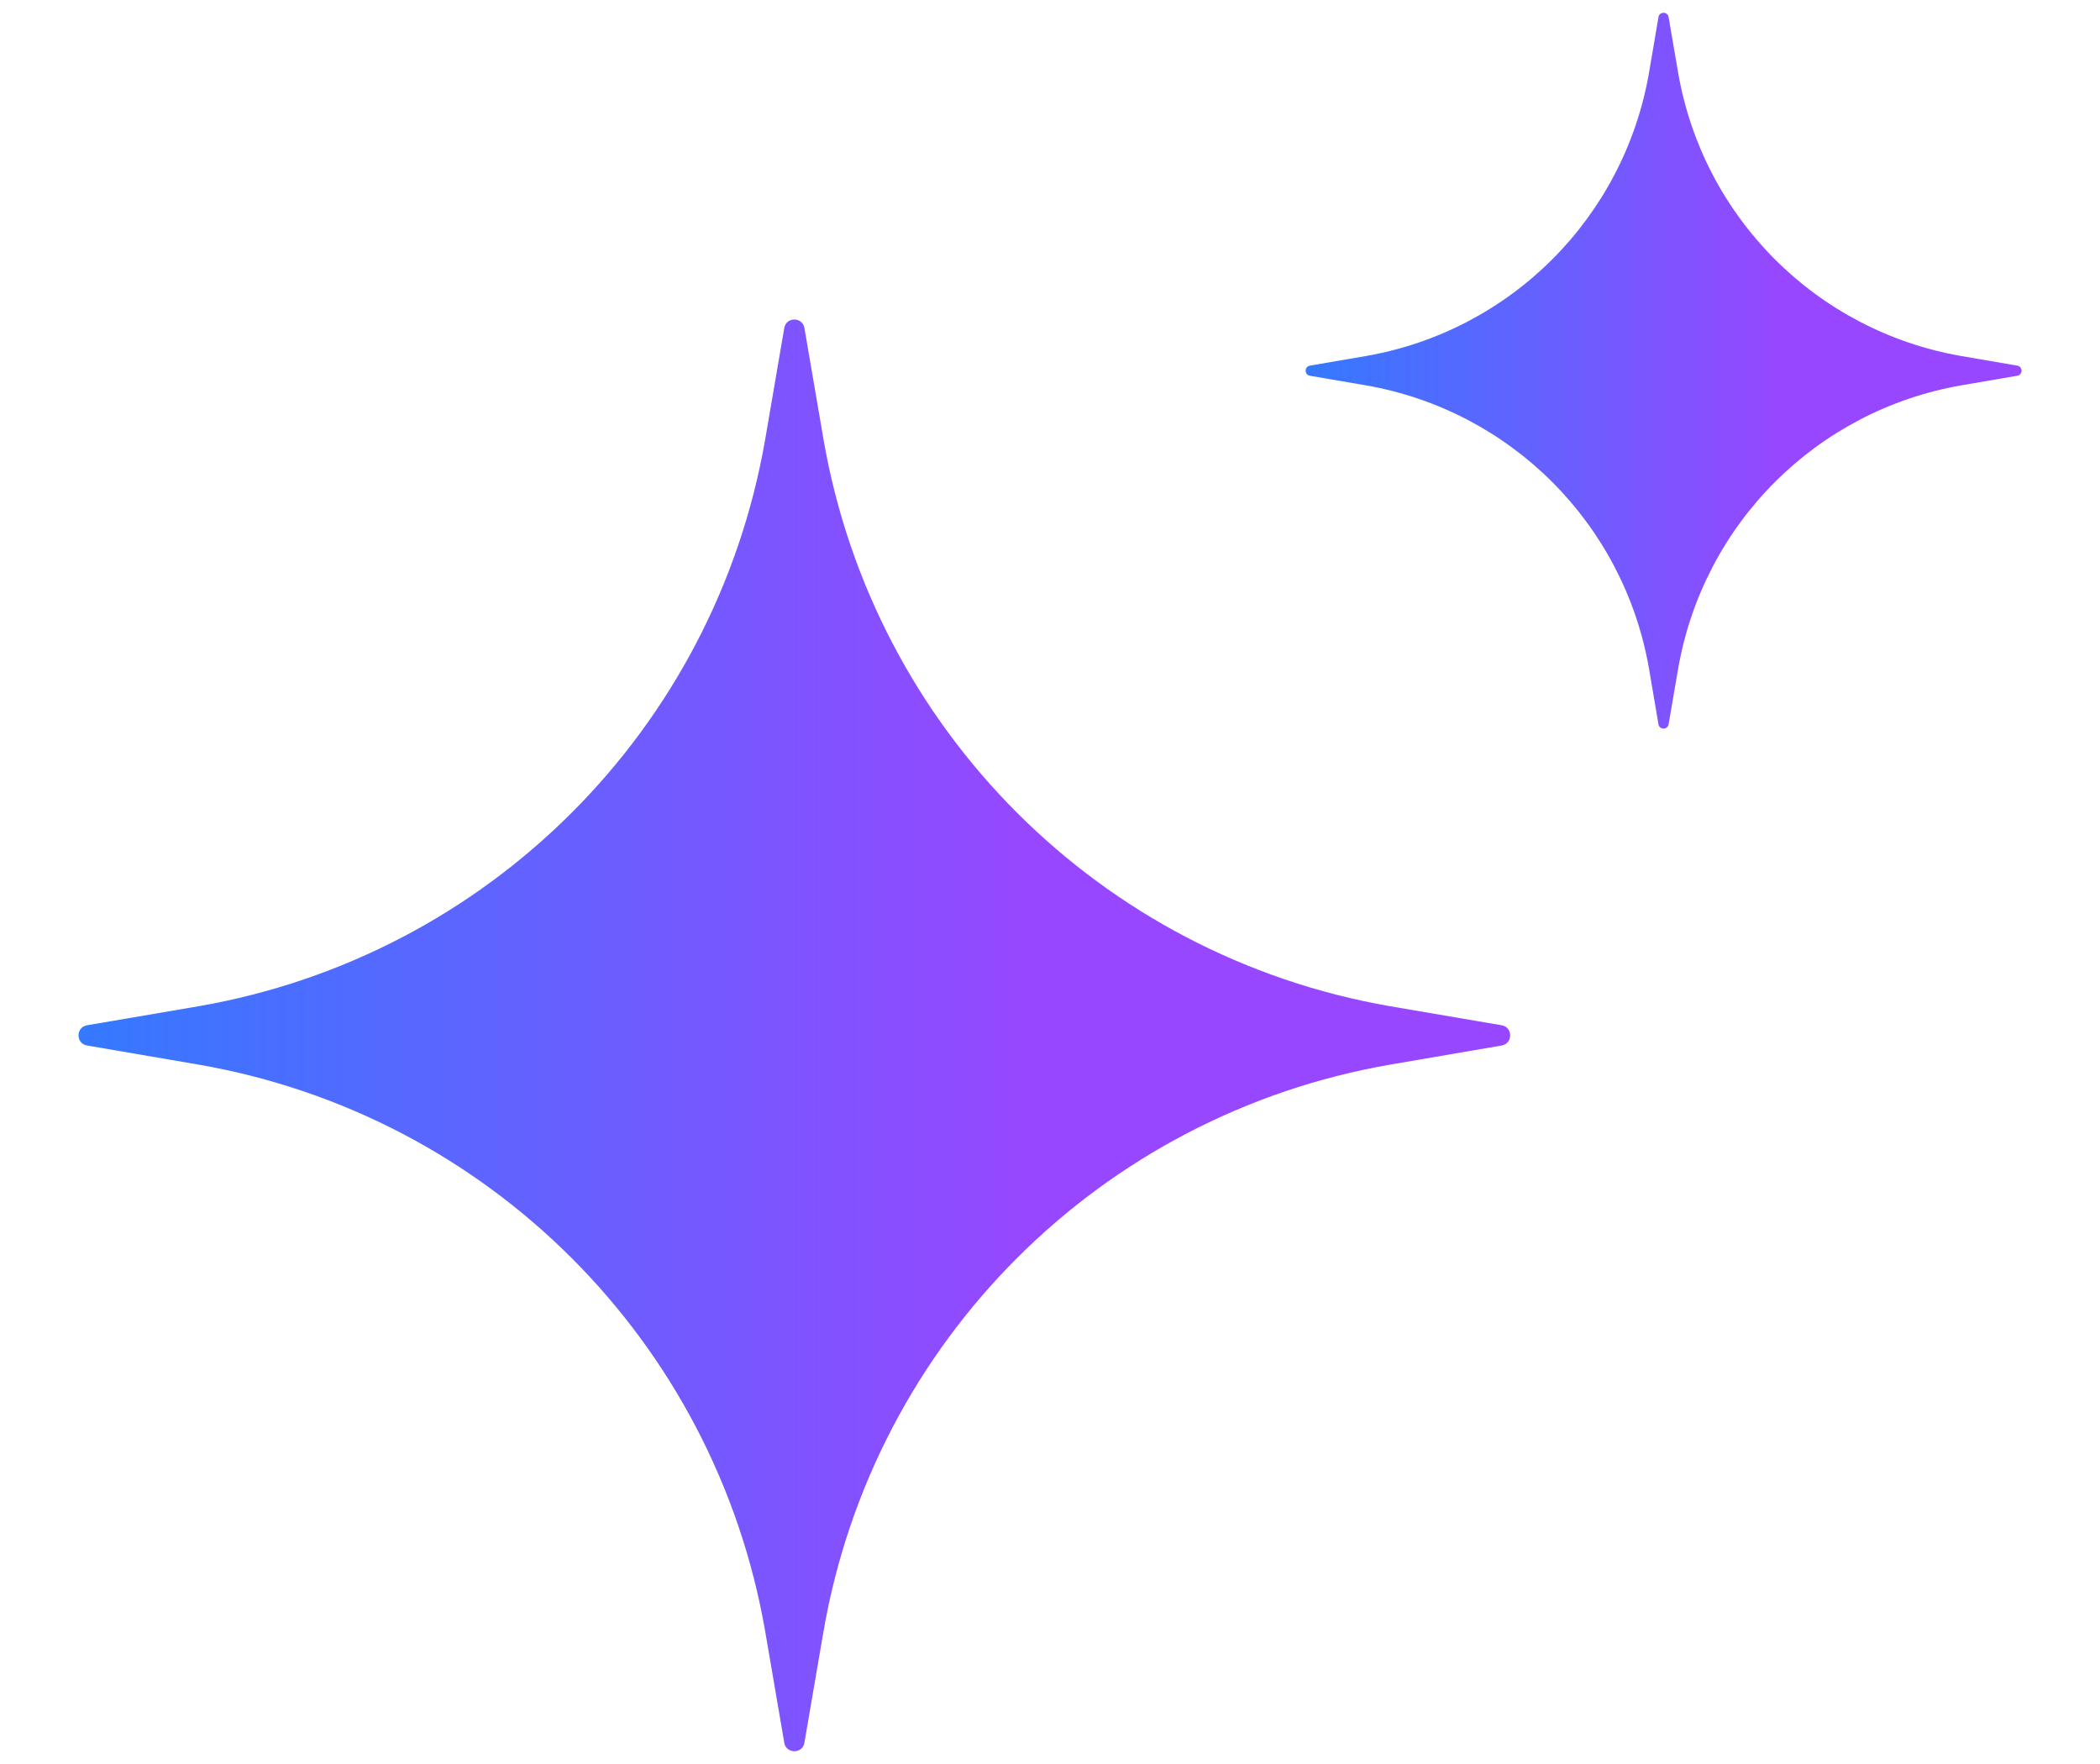
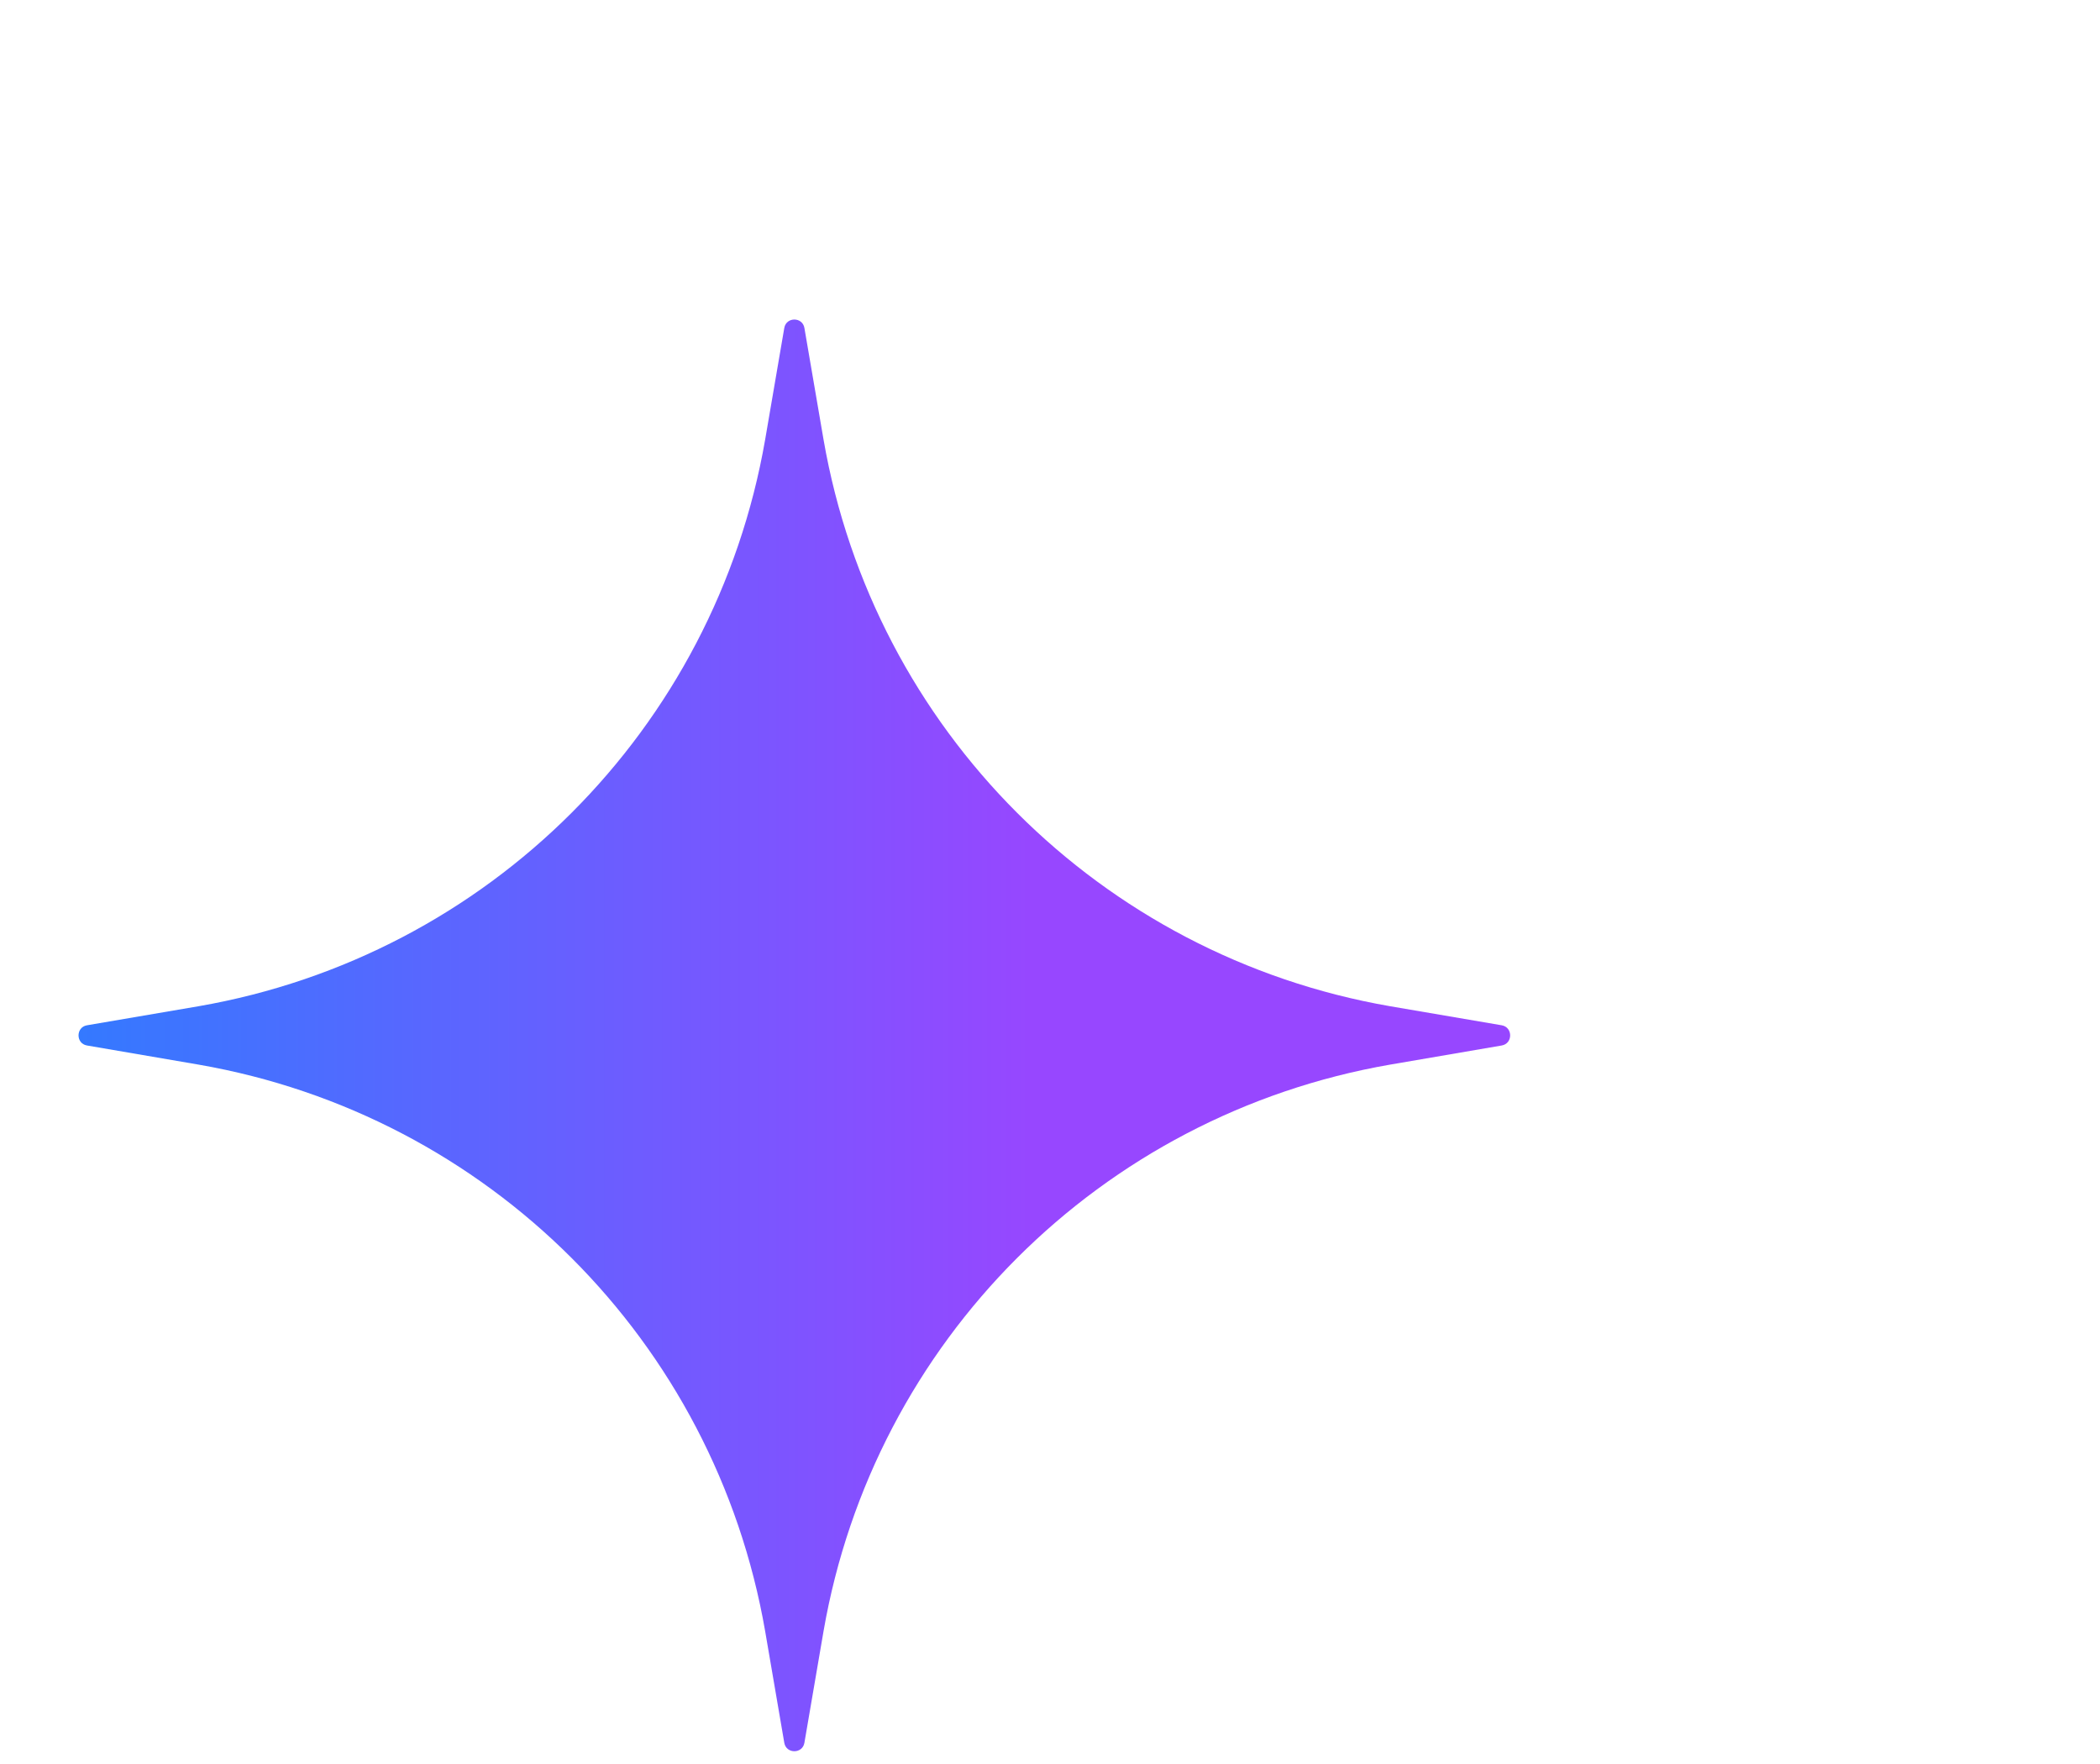
<svg xmlns="http://www.w3.org/2000/svg" width="25" height="21" viewBox="0 0 25 21" fill="none">
  <path d="M16.549 12.674L17.879 12.446C18.011 12.422 18.011 12.23 17.879 12.206L16.549 11.979C13.099 11.38 10.403 8.684 9.804 5.233L9.576 3.903C9.552 3.771 9.361 3.771 9.337 3.903L9.109 5.233C8.51 8.684 5.814 11.38 2.364 11.979L1.034 12.206C0.902 12.23 0.902 12.422 1.034 12.446L2.364 12.674C5.814 13.273 8.51 15.968 9.109 19.419L9.337 20.749C9.361 20.881 9.552 20.881 9.576 20.749L9.804 19.419C10.403 15.968 13.099 13.273 16.549 12.674Z" fill="url(#paint0_linear_27_11)" />
-   <path d="M23.351 4.587L24.016 4.473C24.082 4.461 24.082 4.365 24.016 4.353L23.351 4.239C21.626 3.94 20.278 2.592 19.978 0.867L19.864 0.202C19.852 0.136 19.756 0.136 19.744 0.202L19.631 0.867C19.331 2.592 17.983 3.94 16.258 4.239L15.593 4.353C15.527 4.365 15.527 4.461 15.593 4.473L16.258 4.587C17.983 4.886 19.331 6.234 19.631 7.96L19.744 8.624C19.756 8.69 19.852 8.69 19.864 8.624L19.978 7.96C20.278 6.234 21.626 4.886 23.351 4.587Z" fill="url(#paint1_linear_27_11)" />
  <defs>
    <linearGradient id="paint0_linear_27_11" x1="12.317" y1="12.191" x2="0.935" y2="12.191" gradientUnits="userSpaceOnUse">
      <stop stop-color="#9747FF" />
      <stop stop-color="#9747FF" />
      <stop offset="1" stop-color="#3479FF" />
    </linearGradient>
    <linearGradient id="paint1_linear_27_11" x1="21.235" y1="4.346" x2="15.543" y2="4.346" gradientUnits="userSpaceOnUse">
      <stop stop-color="#9747FF" />
      <stop stop-color="#9747FF" />
      <stop offset="1" stop-color="#3479FF" />
    </linearGradient>
  </defs>
</svg>